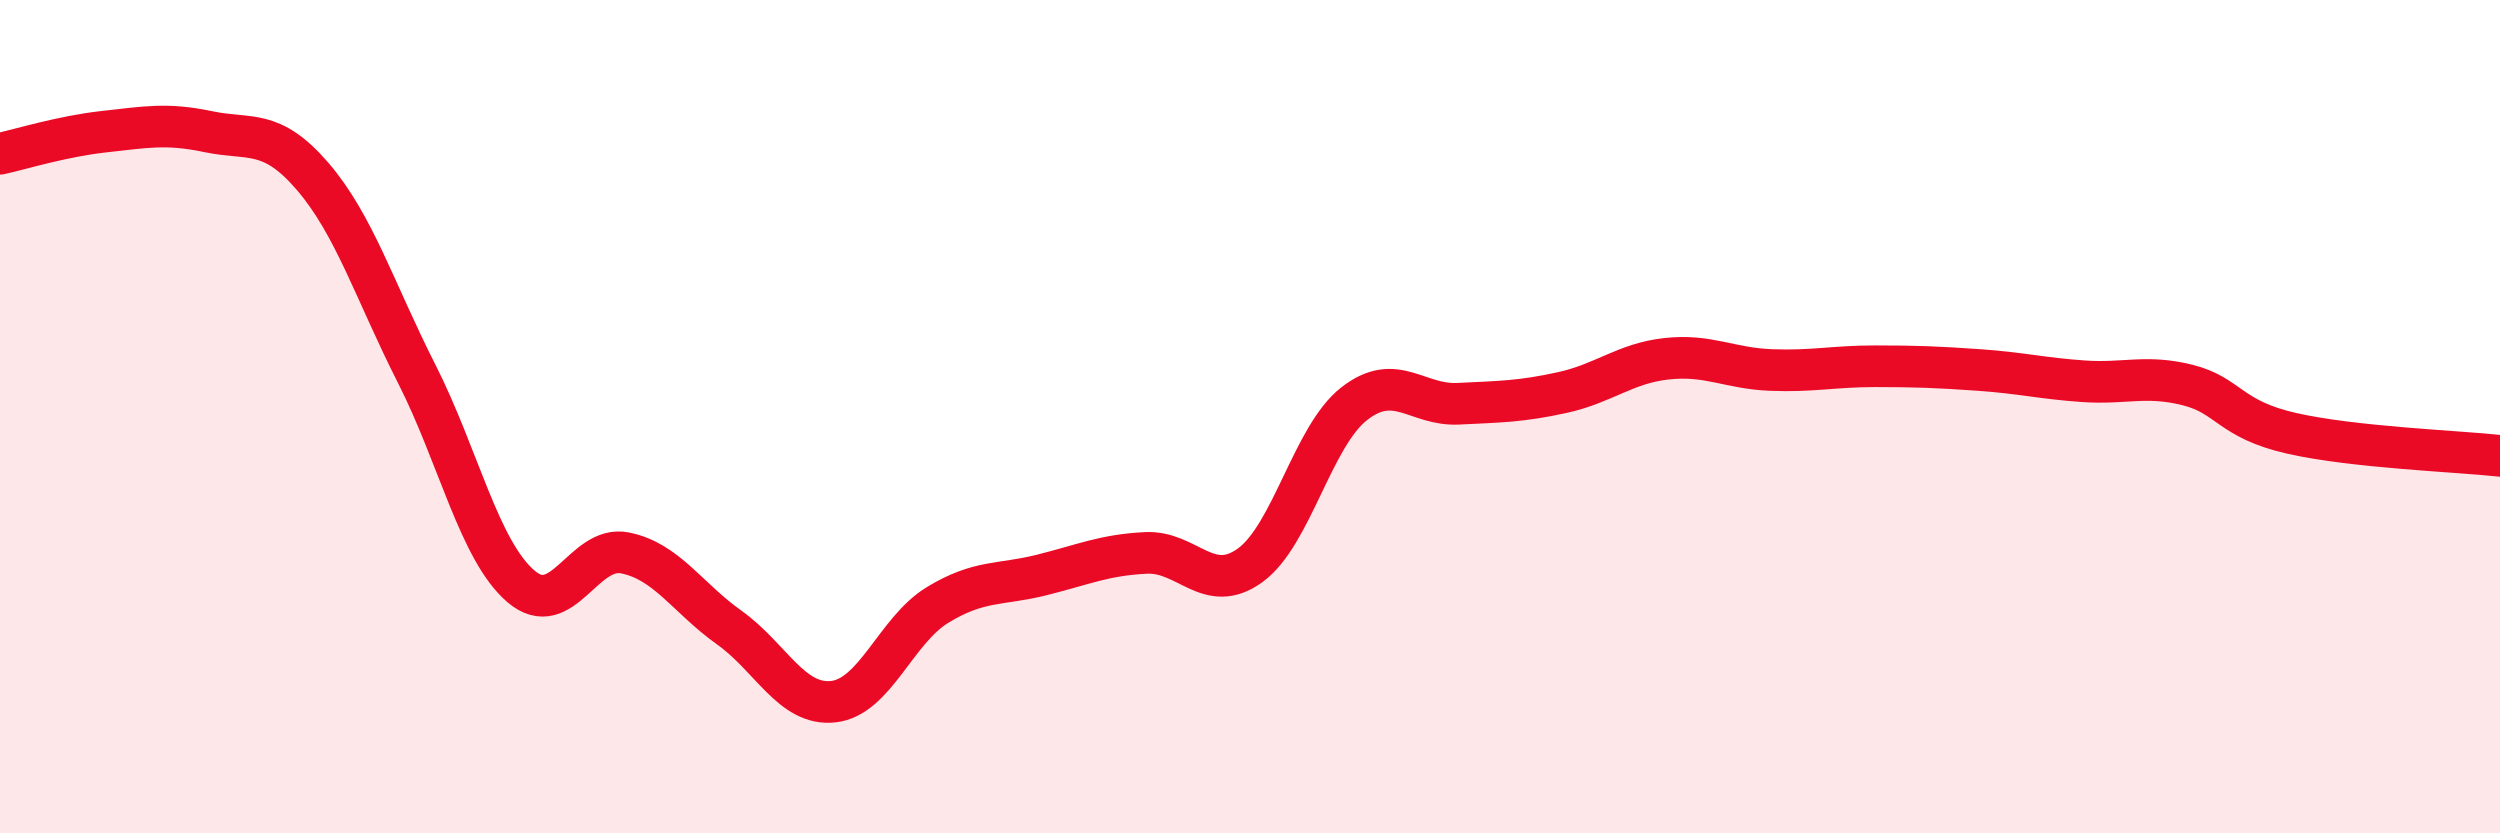
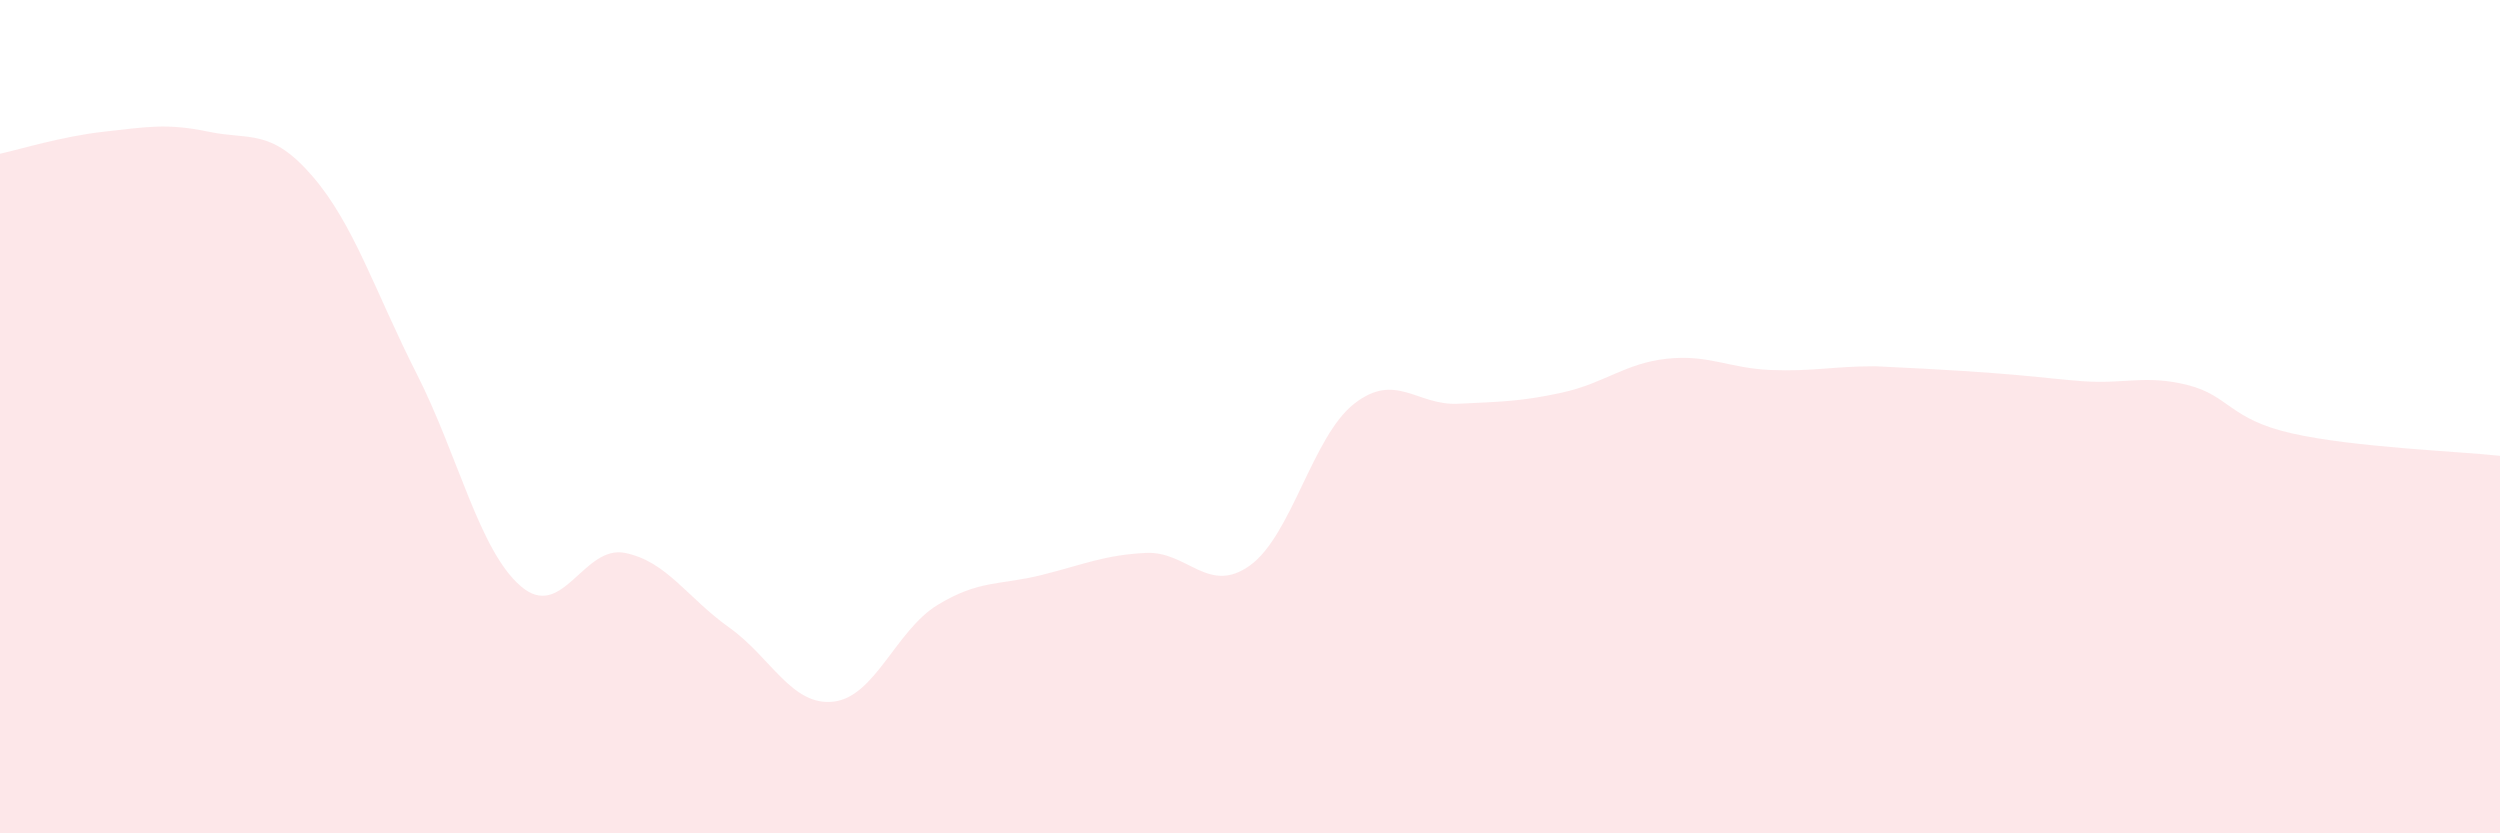
<svg xmlns="http://www.w3.org/2000/svg" width="60" height="20" viewBox="0 0 60 20">
-   <path d="M 0,3.69 C 0.5,3.58 1.5,3.27 2.5,3.16 C 3.5,3.05 4,2.95 5,3.16 C 6,3.37 6.5,3.07 7.5,4.23 C 8.5,5.39 9,7 10,8.97 C 11,10.94 11.5,13.21 12.5,14.07 C 13.5,14.93 14,13.07 15,13.27 C 16,13.47 16.5,14.35 17.5,15.06 C 18.5,15.77 19,16.95 20,16.84 C 21,16.73 21.5,15.13 22.5,14.52 C 23.5,13.91 24,14.05 25,13.8 C 26,13.55 26.5,13.32 27.5,13.27 C 28.5,13.22 29,14.29 30,13.57 C 31,12.85 31.5,10.47 32.5,9.69 C 33.5,8.91 34,9.74 35,9.69 C 36,9.64 36.5,9.64 37.5,9.42 C 38.5,9.2 39,8.72 40,8.61 C 41,8.5 41.5,8.84 42.5,8.88 C 43.5,8.92 44,8.79 45,8.79 C 46,8.79 46.5,8.81 47.5,8.88 C 48.5,8.95 49,9.08 50,9.15 C 51,9.22 51.5,8.99 52.5,9.24 C 53.5,9.49 53.5,10.06 55,10.4 C 56.5,10.74 59,10.83 60,10.94L60 20L0 20Z" fill="#EB0A25" opacity="0.1" stroke-linecap="round" stroke-linejoin="round" />
-   <path d="M 0,3.69 C 0.5,3.58 1.5,3.27 2.5,3.16 C 3.5,3.05 4,2.95 5,3.16 C 6,3.37 6.5,3.07 7.5,4.23 C 8.5,5.39 9,7 10,8.97 C 11,10.94 11.5,13.21 12.5,14.07 C 13.5,14.93 14,13.07 15,13.27 C 16,13.47 16.5,14.35 17.5,15.06 C 18.5,15.77 19,16.95 20,16.84 C 21,16.73 21.5,15.13 22.5,14.52 C 23.5,13.91 24,14.05 25,13.8 C 26,13.55 26.5,13.32 27.5,13.27 C 28.5,13.22 29,14.29 30,13.57 C 31,12.85 31.5,10.47 32.5,9.69 C 33.5,8.91 34,9.74 35,9.69 C 36,9.64 36.5,9.64 37.5,9.42 C 38.5,9.2 39,8.72 40,8.61 C 41,8.5 41.5,8.84 42.5,8.88 C 43.5,8.92 44,8.79 45,8.79 C 46,8.79 46.5,8.81 47.5,8.88 C 48.5,8.95 49,9.08 50,9.15 C 51,9.22 51.5,8.99 52.5,9.24 C 53.5,9.49 53.5,10.06 55,10.4 C 56.5,10.74 59,10.83 60,10.94" stroke="#EB0A25" stroke-width="1" fill="none" stroke-linecap="round" stroke-linejoin="round" />
+   <path d="M 0,3.69 C 0.5,3.58 1.5,3.27 2.5,3.16 C 3.5,3.05 4,2.95 5,3.16 C 6,3.37 6.5,3.07 7.5,4.23 C 8.5,5.39 9,7 10,8.97 C 11,10.94 11.5,13.21 12.5,14.07 C 13.5,14.93 14,13.07 15,13.27 C 16,13.47 16.5,14.35 17.5,15.06 C 18.5,15.77 19,16.95 20,16.84 C 21,16.73 21.5,15.13 22.5,14.52 C 23.5,13.91 24,14.05 25,13.8 C 26,13.55 26.5,13.32 27.5,13.27 C 28.5,13.22 29,14.29 30,13.57 C 31,12.85 31.5,10.47 32.5,9.69 C 33.5,8.91 34,9.74 35,9.69 C 36,9.64 36.5,9.64 37.5,9.42 C 38.5,9.2 39,8.72 40,8.61 C 41,8.5 41.5,8.84 42.5,8.88 C 43.5,8.92 44,8.79 45,8.79 C 48.5,8.95 49,9.08 50,9.15 C 51,9.22 51.5,8.99 52.5,9.24 C 53.5,9.49 53.5,10.06 55,10.4 C 56.5,10.74 59,10.83 60,10.94L60 20L0 20Z" fill="#EB0A25" opacity="0.1" stroke-linecap="round" stroke-linejoin="round" />
</svg>